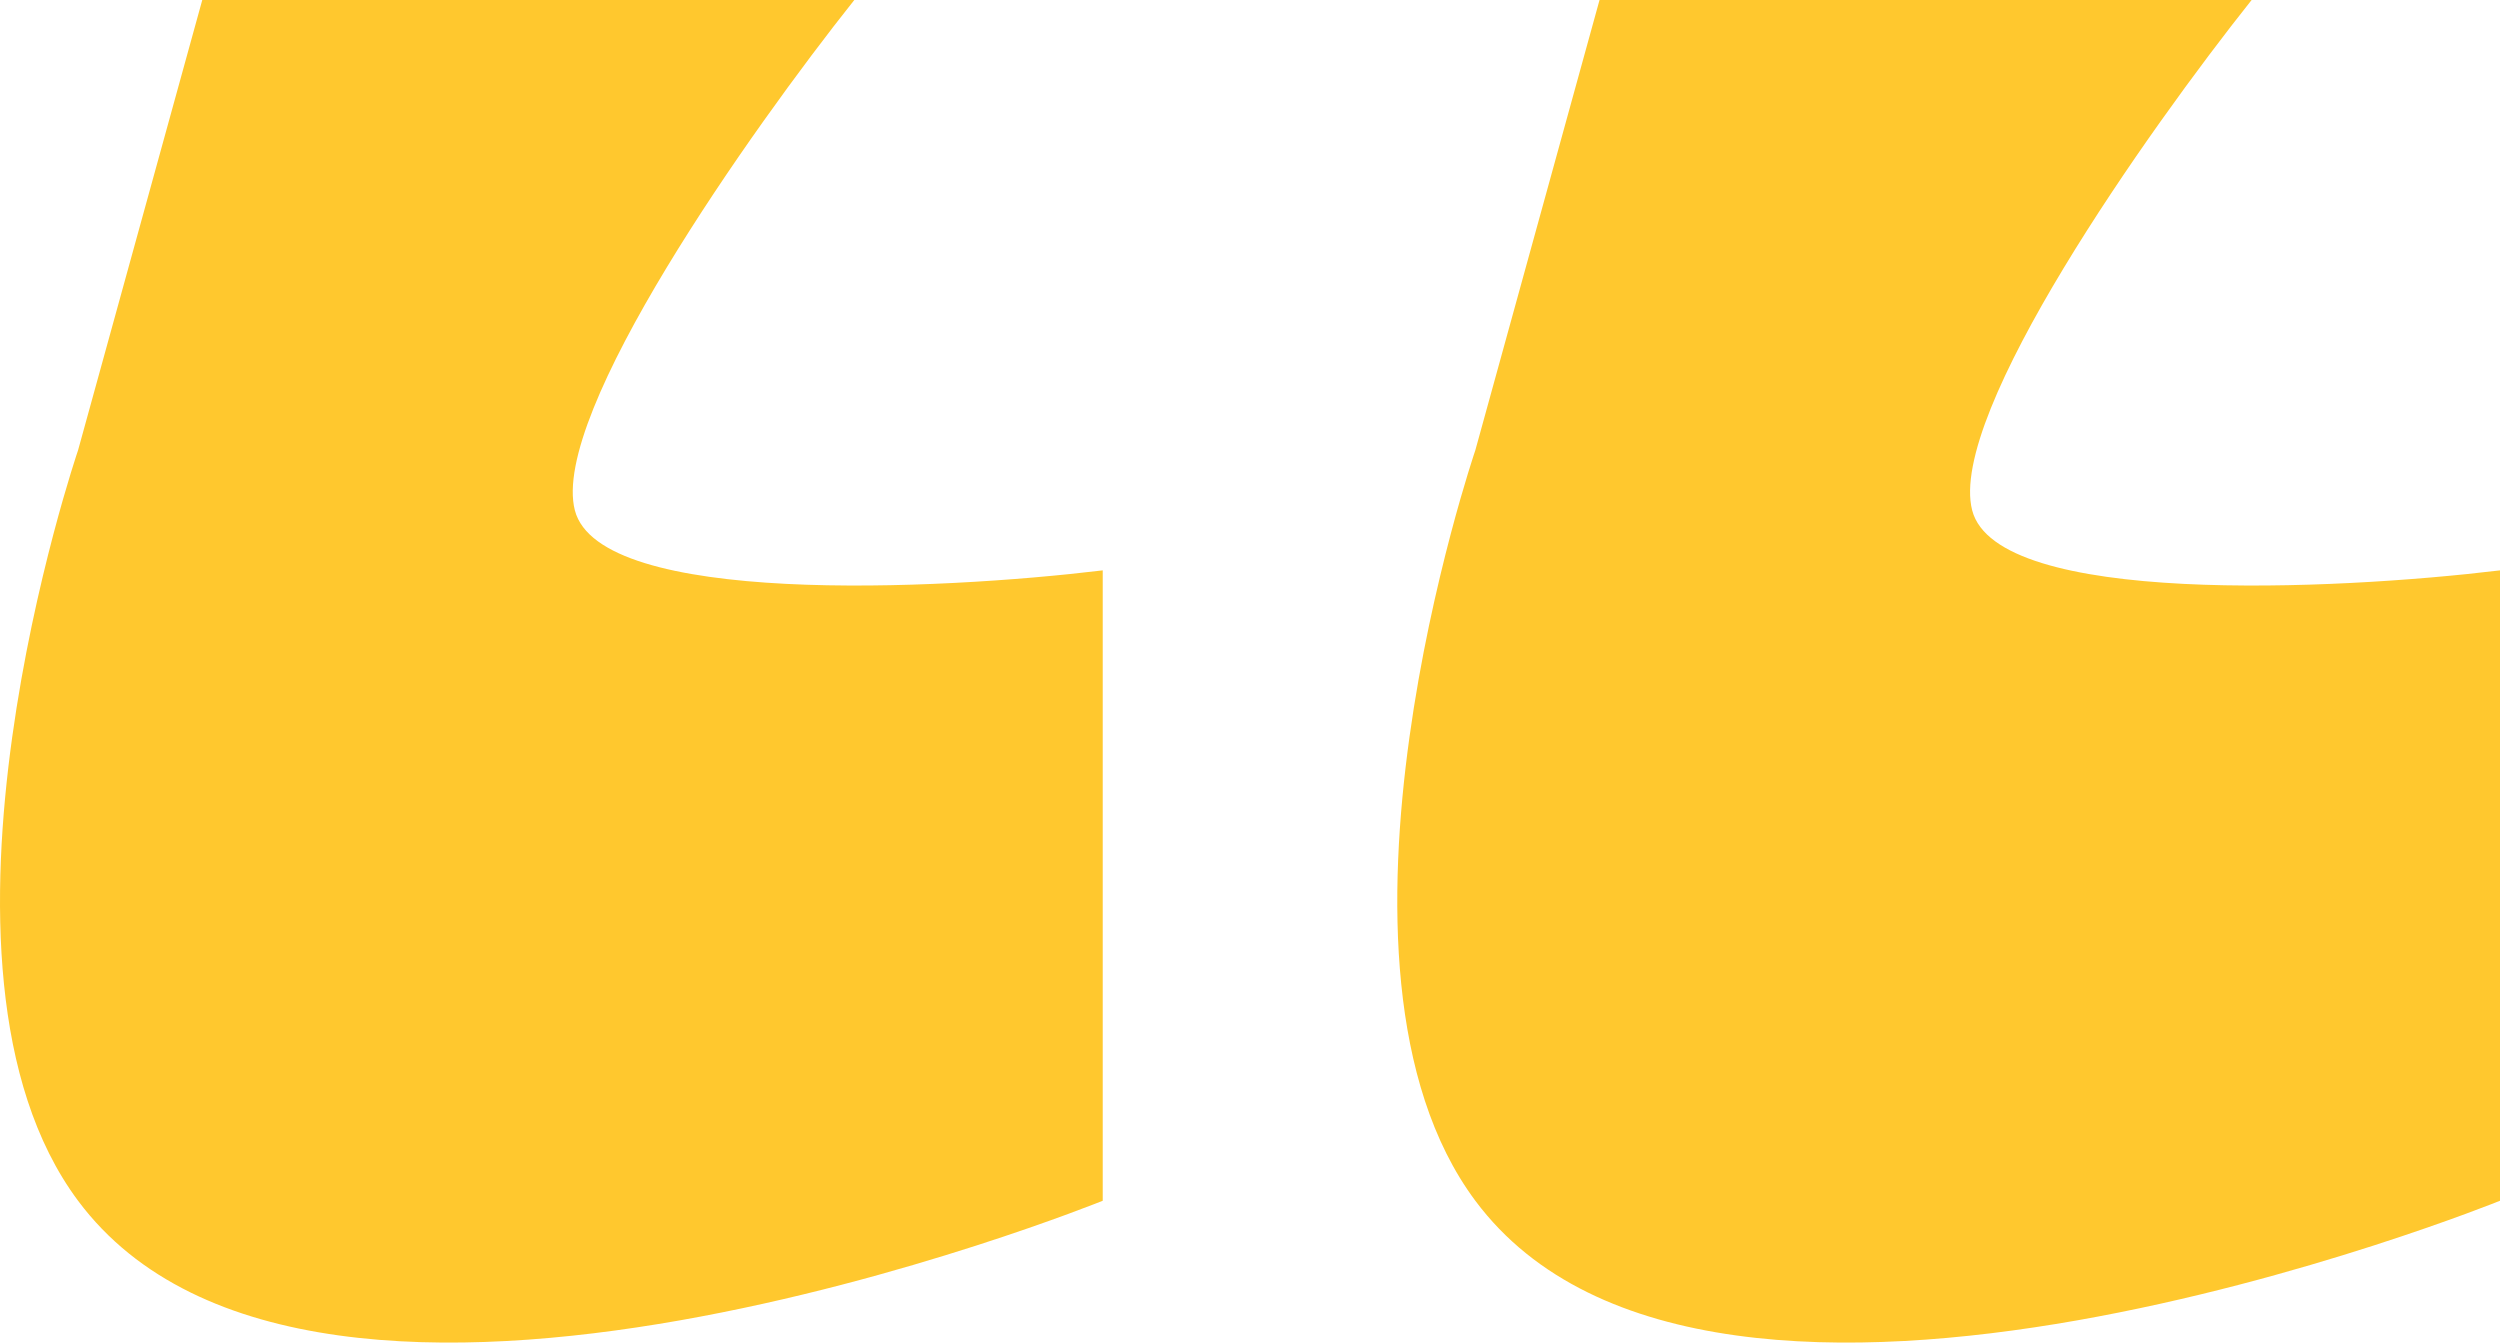
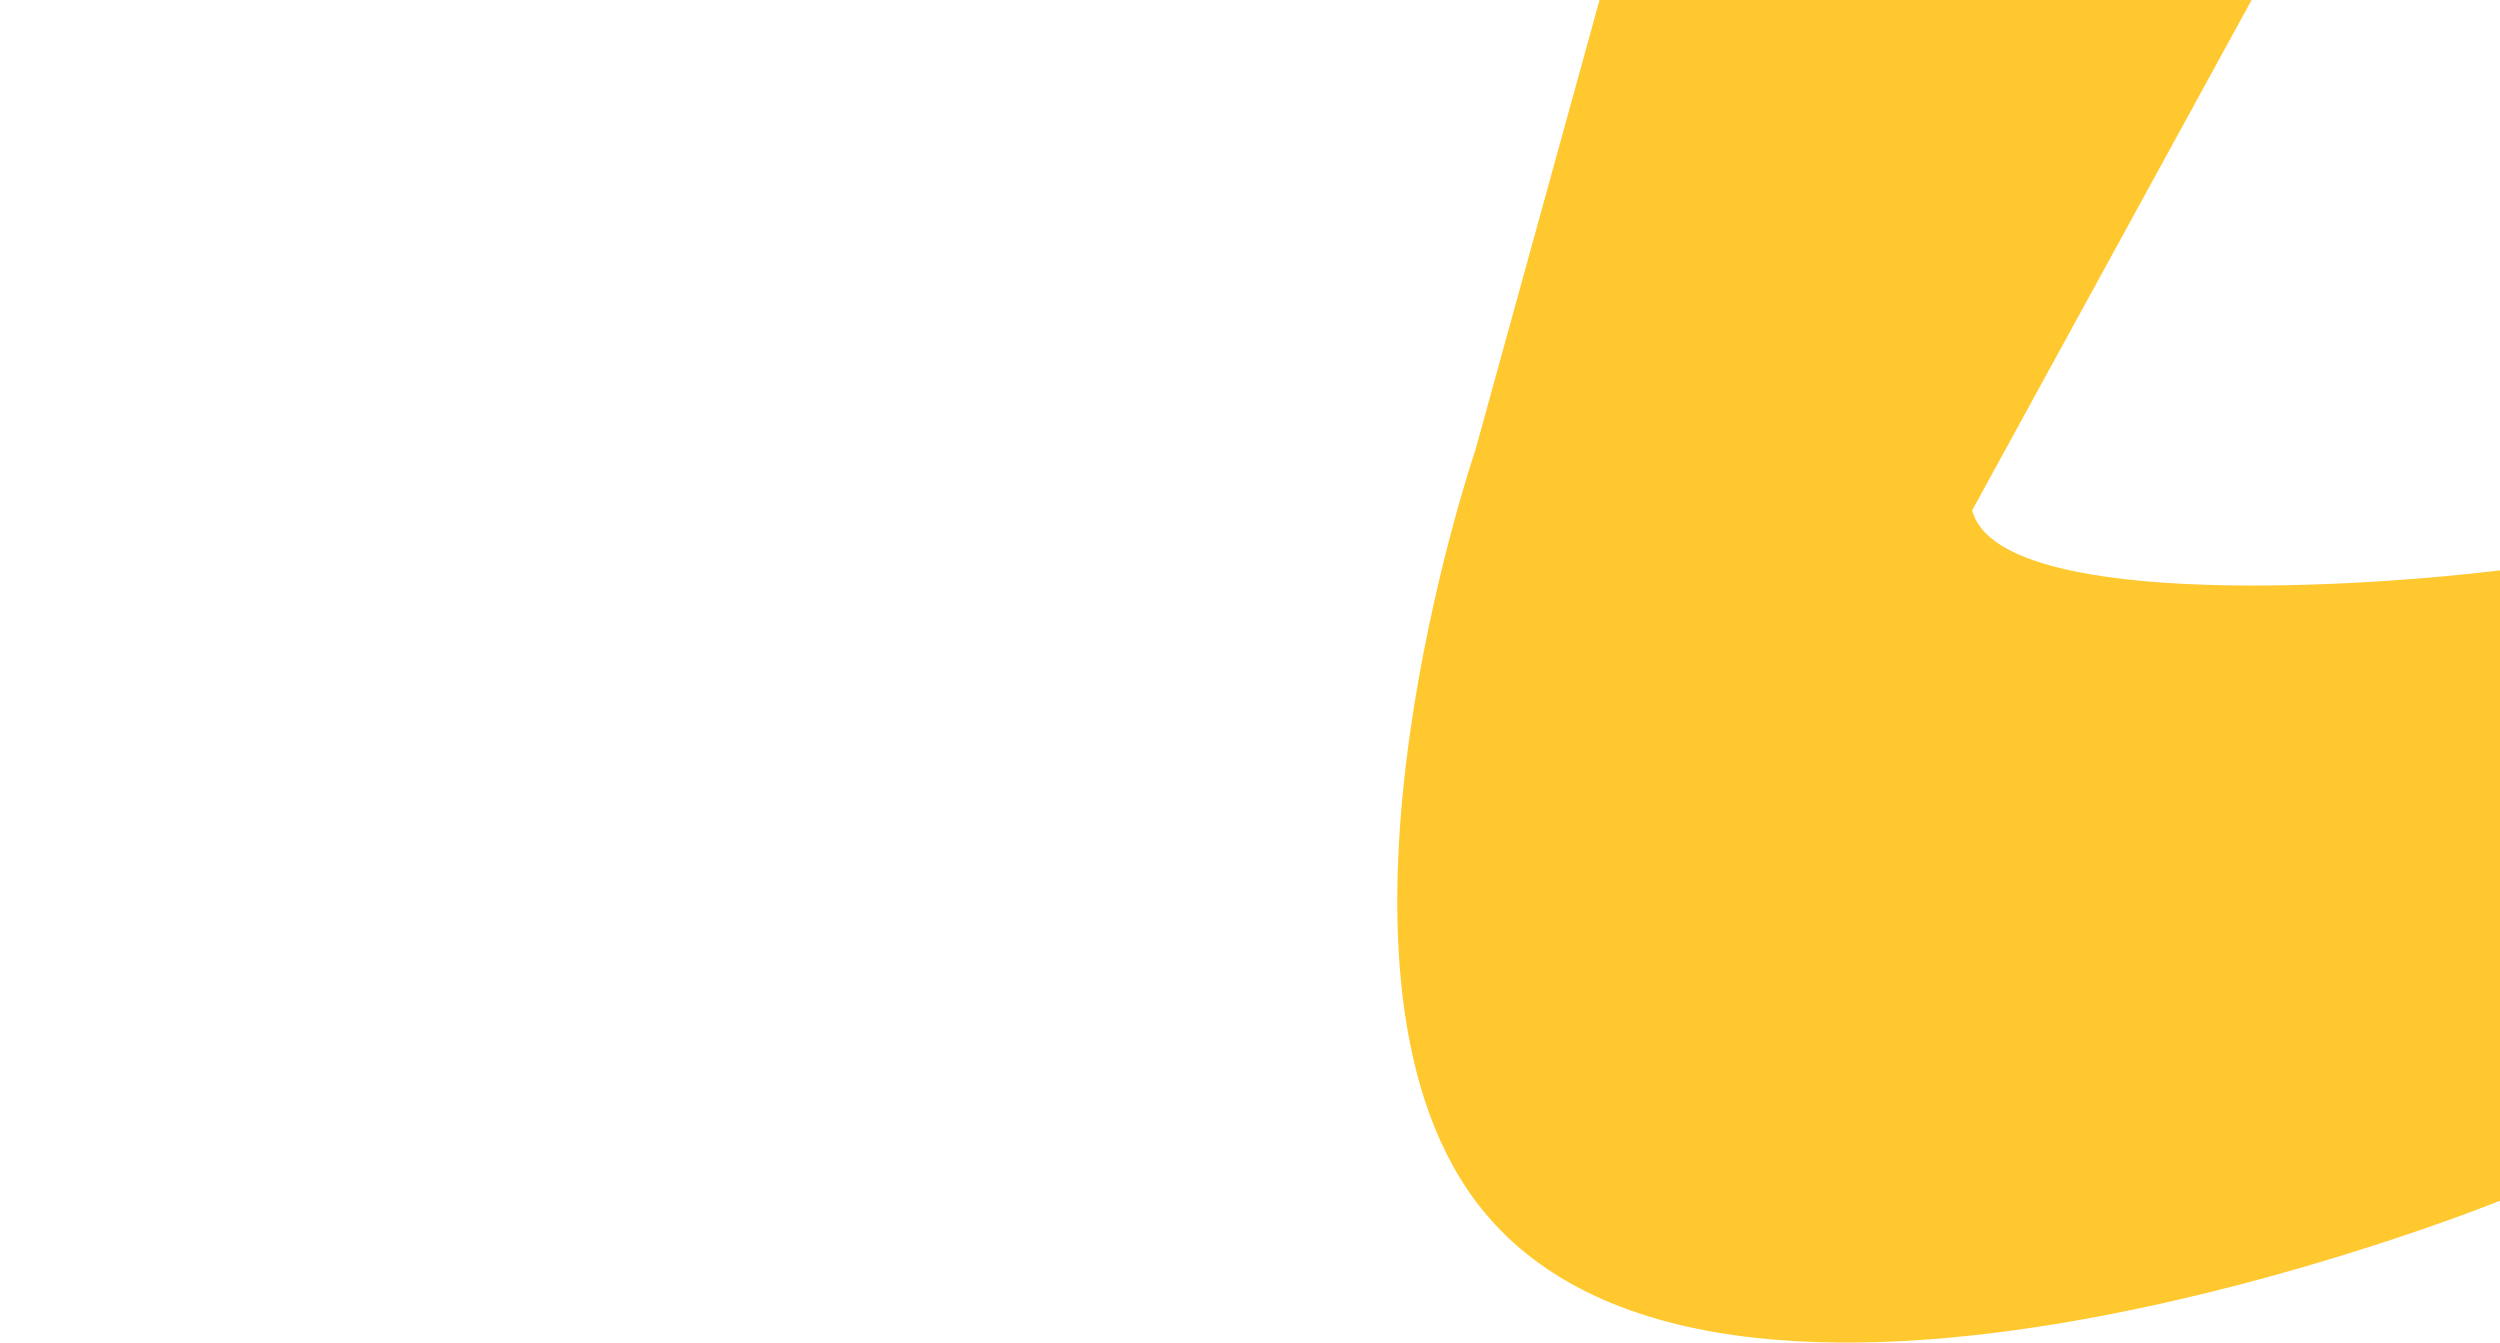
<svg xmlns="http://www.w3.org/2000/svg" width="54" height="29" viewBox="0 0 54 29" fill="none">
-   <path d="M18.453 0H4.369L1.686 9.726C1.686 9.726 -2.107 20.844 1.686 25.936C6.821 32.83 23.819 25.936 23.819 25.936V12.32C20.242 12.752 12.954 13.098 12.417 11.023C11.88 8.948 16.218 2.81 18.453 0Z" fill="#FFC82E" />
-   <path d="M48.635 0H34.55L31.867 9.726C31.867 9.726 28.074 20.844 31.867 25.936C37.003 32.83 54 25.936 54 25.936V12.32C50.423 12.752 43.135 13.098 42.599 11.023C42.062 8.948 46.399 2.81 48.635 0Z" fill="#FFC82E" />
+   <path d="M48.635 0H34.55L31.867 9.726C31.867 9.726 28.074 20.844 31.867 25.936C37.003 32.83 54 25.936 54 25.936V12.32C50.423 12.752 43.135 13.098 42.599 11.023Z" fill="#FFC82E" />
</svg>